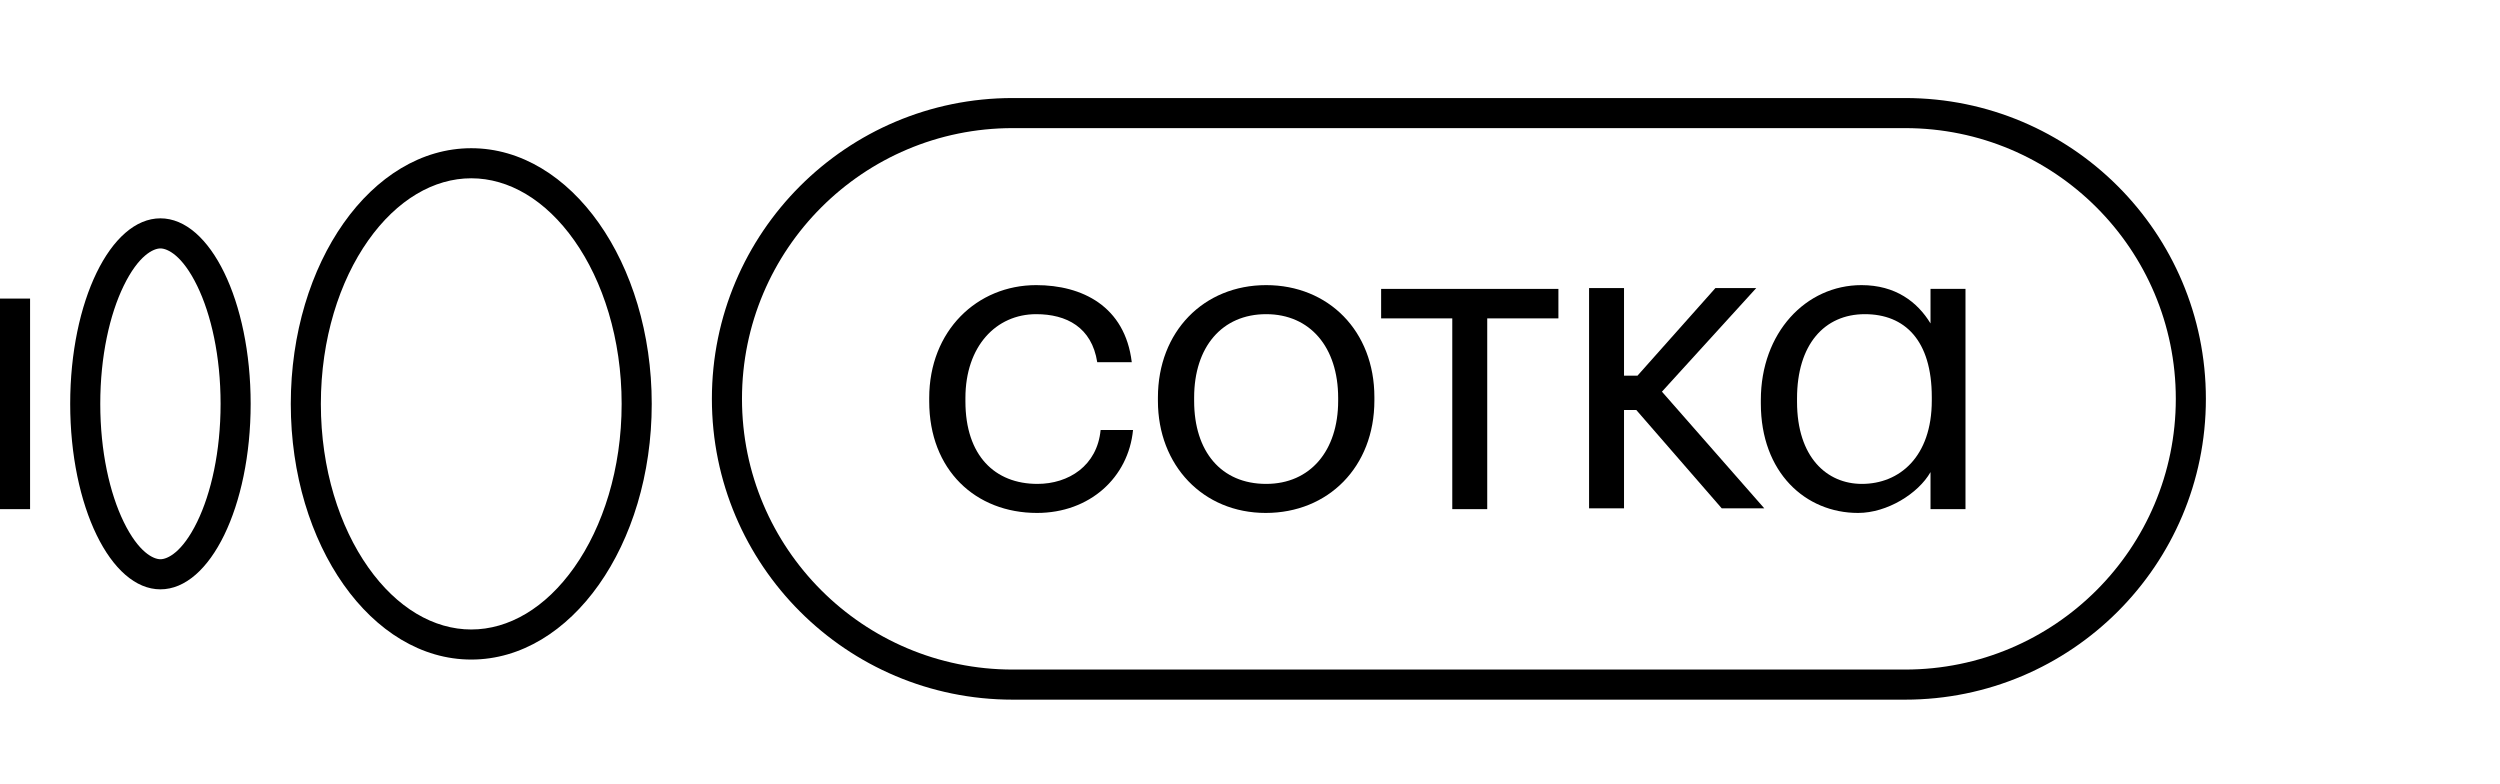
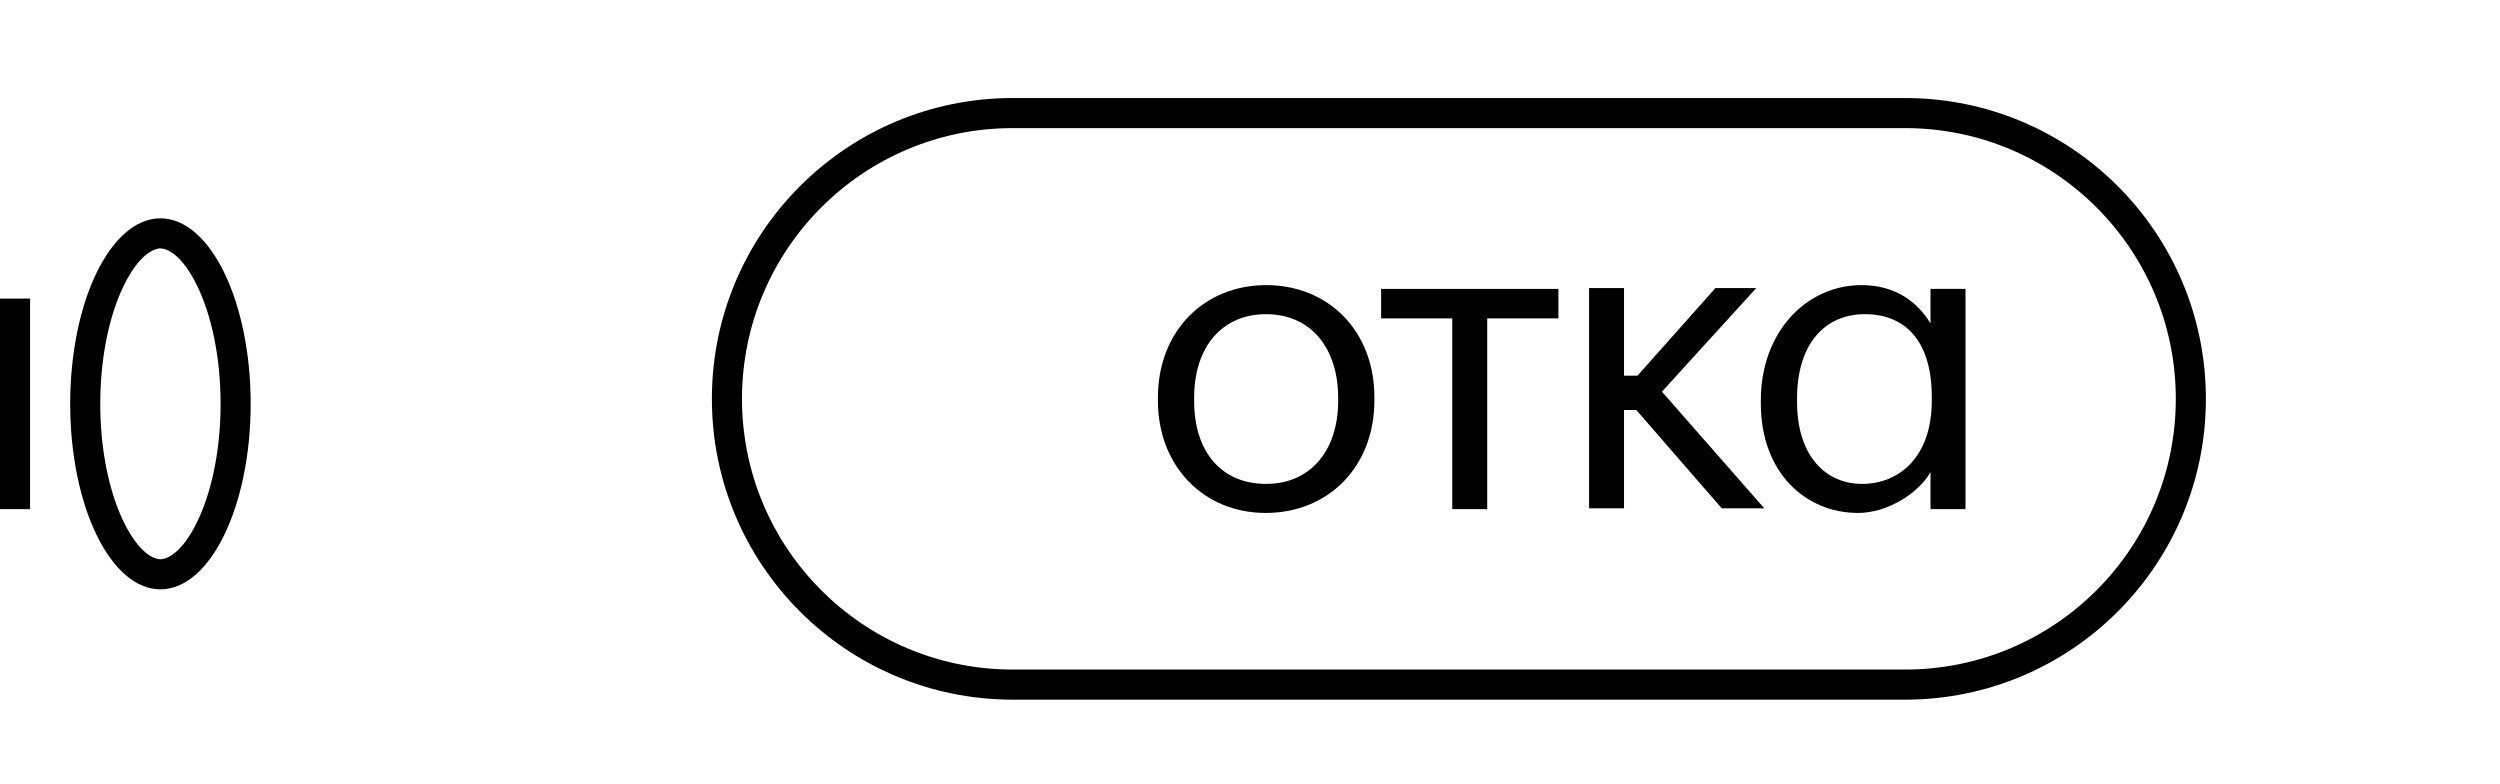
<svg xmlns="http://www.w3.org/2000/svg" width="102" height="32" viewBox="0 0 102 32" fill="none">
  <path fill-rule="evenodd" clip-rule="evenodd" d="M1.227 12.182V20.773H0L3.75521e-07 12.182H1.227Z" fill="black" />
  <path fill-rule="evenodd" clip-rule="evenodd" d="M5.046 21.291C5.655 22.543 6.262 22.817 6.545 22.817C6.829 22.817 7.436 22.543 8.045 21.291C8.614 20.122 9 18.422 9 16.476C9 14.531 8.614 12.83 8.045 11.662C7.436 10.41 6.829 10.136 6.545 10.136C6.262 10.136 5.655 10.41 5.046 11.662C4.477 12.83 4.091 14.531 4.091 16.476C4.091 18.422 4.477 20.122 5.046 21.291ZM2.864 16.476C2.864 20.656 4.512 24.045 6.545 24.045C8.579 24.045 10.227 20.656 10.227 16.476C10.227 12.297 8.579 8.908 6.545 8.908C4.512 8.908 2.864 12.297 2.864 16.476Z" fill="black" />
-   <path fill-rule="evenodd" clip-rule="evenodd" d="M23.431 23.147C24.601 21.49 25.363 19.136 25.363 16.479C25.363 13.821 24.601 11.467 23.431 9.81C22.259 8.15 20.755 7.274 19.227 7.274C17.7 7.274 16.195 8.15 15.023 9.81C13.853 11.467 13.091 13.821 13.091 16.479C13.091 19.136 13.853 21.49 15.023 23.147C16.195 24.808 17.7 25.683 19.227 25.683C20.755 25.683 22.259 24.808 23.431 23.147ZM19.227 26.91C23.294 26.91 26.591 22.24 26.591 16.479C26.591 10.717 23.294 6.047 19.227 6.047C15.16 6.047 11.864 10.717 11.864 16.479C11.864 22.24 15.16 26.91 19.227 26.91Z" fill="black" />
  <path fill-rule="evenodd" clip-rule="evenodd" d="M77.727 5.227H41.318C35.218 5.227 30.273 10.172 30.273 16.273C30.273 22.373 35.218 27.318 41.318 27.318H77.727C83.828 27.318 88.773 22.373 88.773 16.273C88.773 10.172 83.828 5.227 77.727 5.227ZM41.318 4C34.54 4 29.045 9.495 29.045 16.273C29.045 23.051 34.54 28.546 41.318 28.546H77.727C84.505 28.546 90 23.051 90 16.273C90 9.495 84.505 4 77.727 4H41.318Z" fill="black" />
-   <path d="M42.31 20.928C44.458 20.928 46.039 19.485 46.228 17.543H44.905C44.767 19.004 43.599 19.743 42.327 19.743C40.592 19.743 39.389 18.591 39.389 16.375V16.238C39.389 14.124 40.644 12.818 42.276 12.818C43.513 12.818 44.544 13.351 44.767 14.777H46.176C45.901 12.492 44.149 11.633 42.276 11.633C39.87 11.633 37.912 13.489 37.912 16.238V16.375C37.912 19.176 39.802 20.928 42.31 20.928Z" fill="black" />
  <path d="M51.659 19.743C49.821 19.743 48.721 18.42 48.721 16.358V16.22C48.721 14.159 49.855 12.818 51.659 12.818C53.446 12.818 54.597 14.159 54.597 16.238V16.358C54.597 18.385 53.463 19.743 51.659 19.743ZM51.642 20.928C54.185 20.928 56.075 19.055 56.075 16.341V16.203C56.075 13.506 54.202 11.633 51.659 11.633C49.116 11.633 47.243 13.523 47.243 16.22V16.358C47.243 18.987 49.082 20.928 51.642 20.928Z" fill="black" />
  <path d="M63.583 12.99V11.787H56.35V12.99H59.253V20.773H60.679V12.99H63.583Z" fill="black" />
  <path d="M75.81 20.928C76.996 20.928 78.267 20.138 78.765 19.262V20.773H80.192V11.787H78.765V13.196C78.233 12.32 77.339 11.633 75.948 11.633C73.679 11.633 71.842 13.574 71.842 16.323V16.461C71.842 19.279 73.662 20.928 75.81 20.928ZM75.965 19.743C74.539 19.743 73.319 18.66 73.319 16.392V16.255C73.319 14.056 74.436 12.818 76.085 12.818C77.717 12.818 78.817 13.884 78.817 16.203V16.341C78.817 18.643 77.494 19.743 75.965 19.743Z" fill="black" />
  <path d="M66.26 15.326V11.753H64.834V20.739H66.26V16.729H66.762L70.246 20.739H71.982L67.807 15.98L71.655 11.753H69.989L66.811 15.326H66.26Z" fill="black" />
</svg>